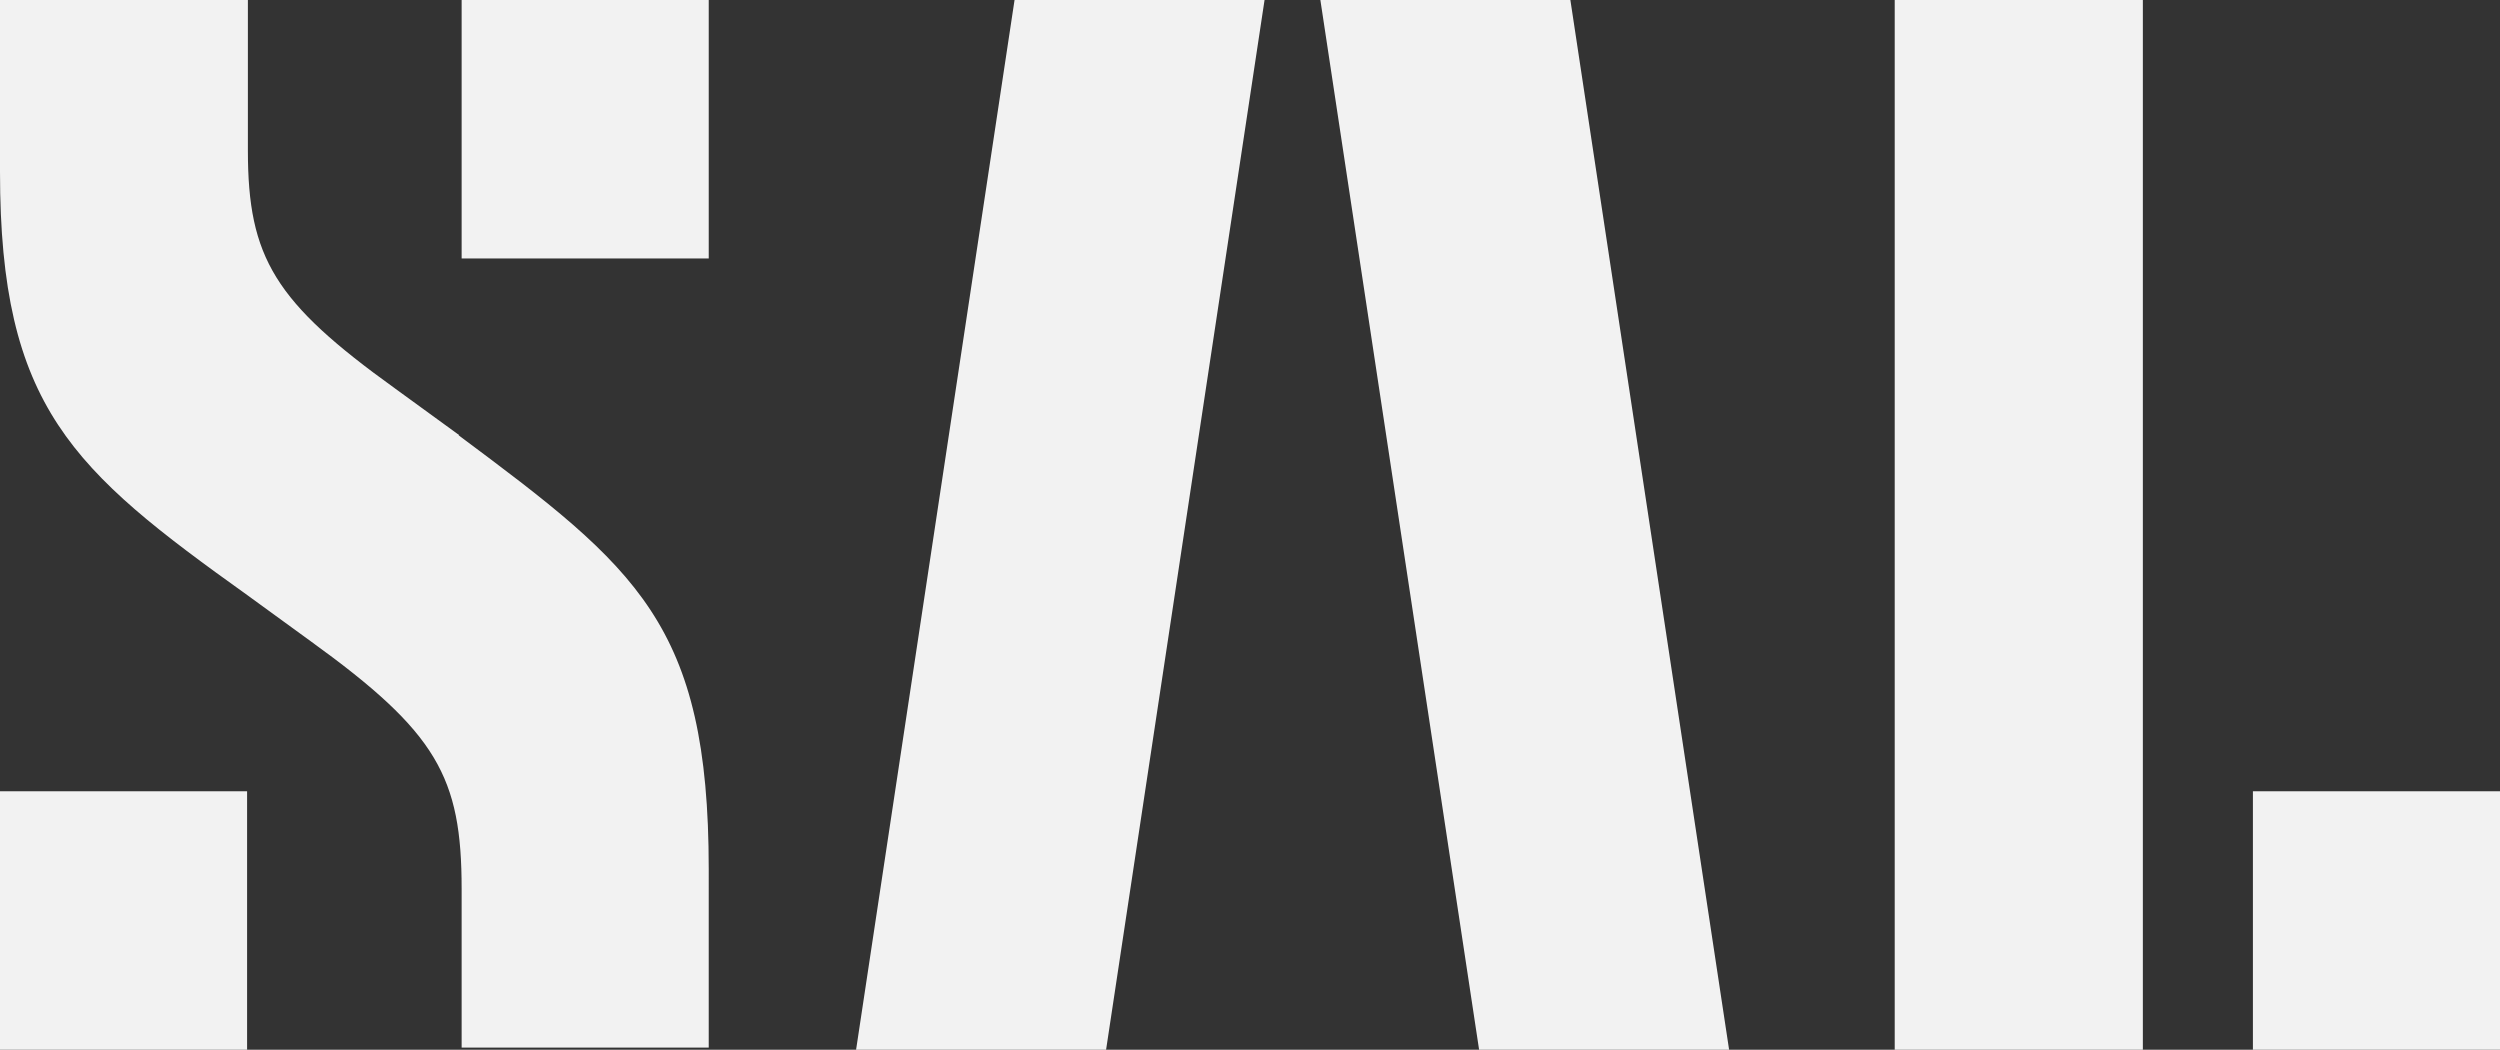
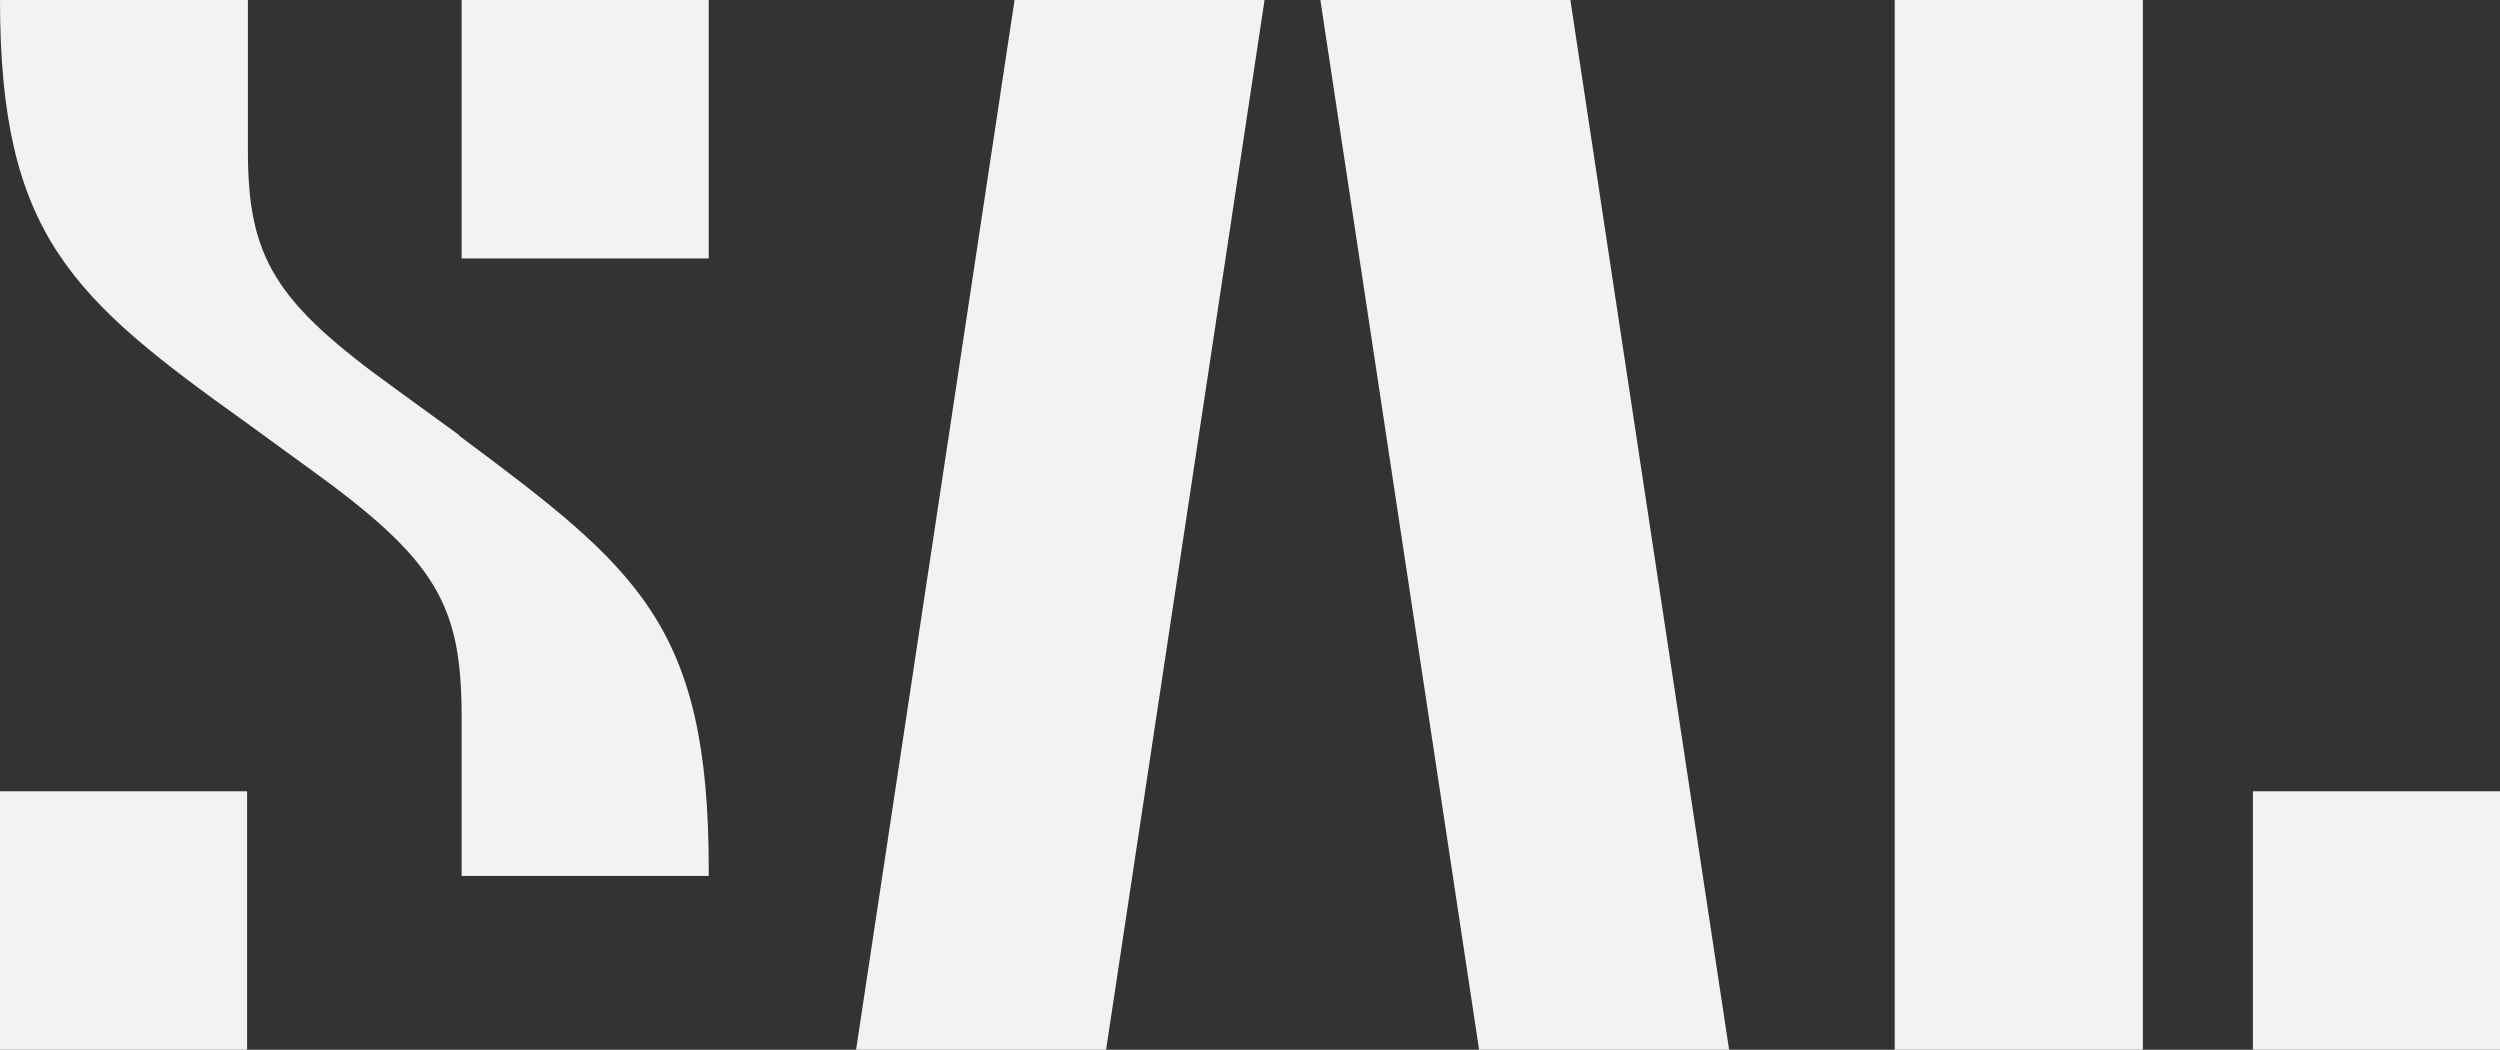
<svg xmlns="http://www.w3.org/2000/svg" viewBox="0 0 94.5 39.68">
  <rect x="0" y="0" width="94.5" height="39.68" fill="#333333" stroke="none" />
  <defs>
    <style>
      .cls-1 {
        fill: #F2F2F2;
      }
    </style>
  </defs>
  <g id="Layer_2" data-name="Layer 2">
    <g id="Layer_1-2" data-name="Layer 1">
-       <path class="cls-1" d="M17.45,9.77h9.34V0H17.45ZM0,39.68H9.34V29.91H0ZM49.91,0l6,39.68h9.45L59.36,0ZM32.36,39.68h9.45L47.8,0H38.35Zm-15-23.23-2.42-1.76c-4.55-3.27-5.57-4.94-5.57-9V0H0V6.49c0,8.9,2.74,11.28,9.34,16l2.42,1.76c4.76,3.44,5.69,5.12,5.69,9.35v6h9.34V32.85c0-9.26-2.71-11.37-9.46-16.4M71.62,39.68H81V0H71.62Zm13.54,0H94.5V29.91H85.16Z" />
+       <path class="cls-1" d="M17.45,9.77h9.34V0H17.45ZM0,39.68H9.34V29.91H0ZM49.91,0l6,39.68h9.45L59.36,0ZM32.36,39.68h9.45L47.8,0H38.35Zm-15-23.23-2.42-1.76c-4.55-3.27-5.57-4.94-5.57-9V0H0c0,8.9,2.74,11.28,9.34,16l2.42,1.76c4.76,3.44,5.69,5.12,5.69,9.35v6h9.34V32.85c0-9.26-2.71-11.37-9.46-16.4M71.62,39.68H81V0H71.62Zm13.54,0H94.5V29.91H85.16Z" />
    </g>
  </g>
</svg>